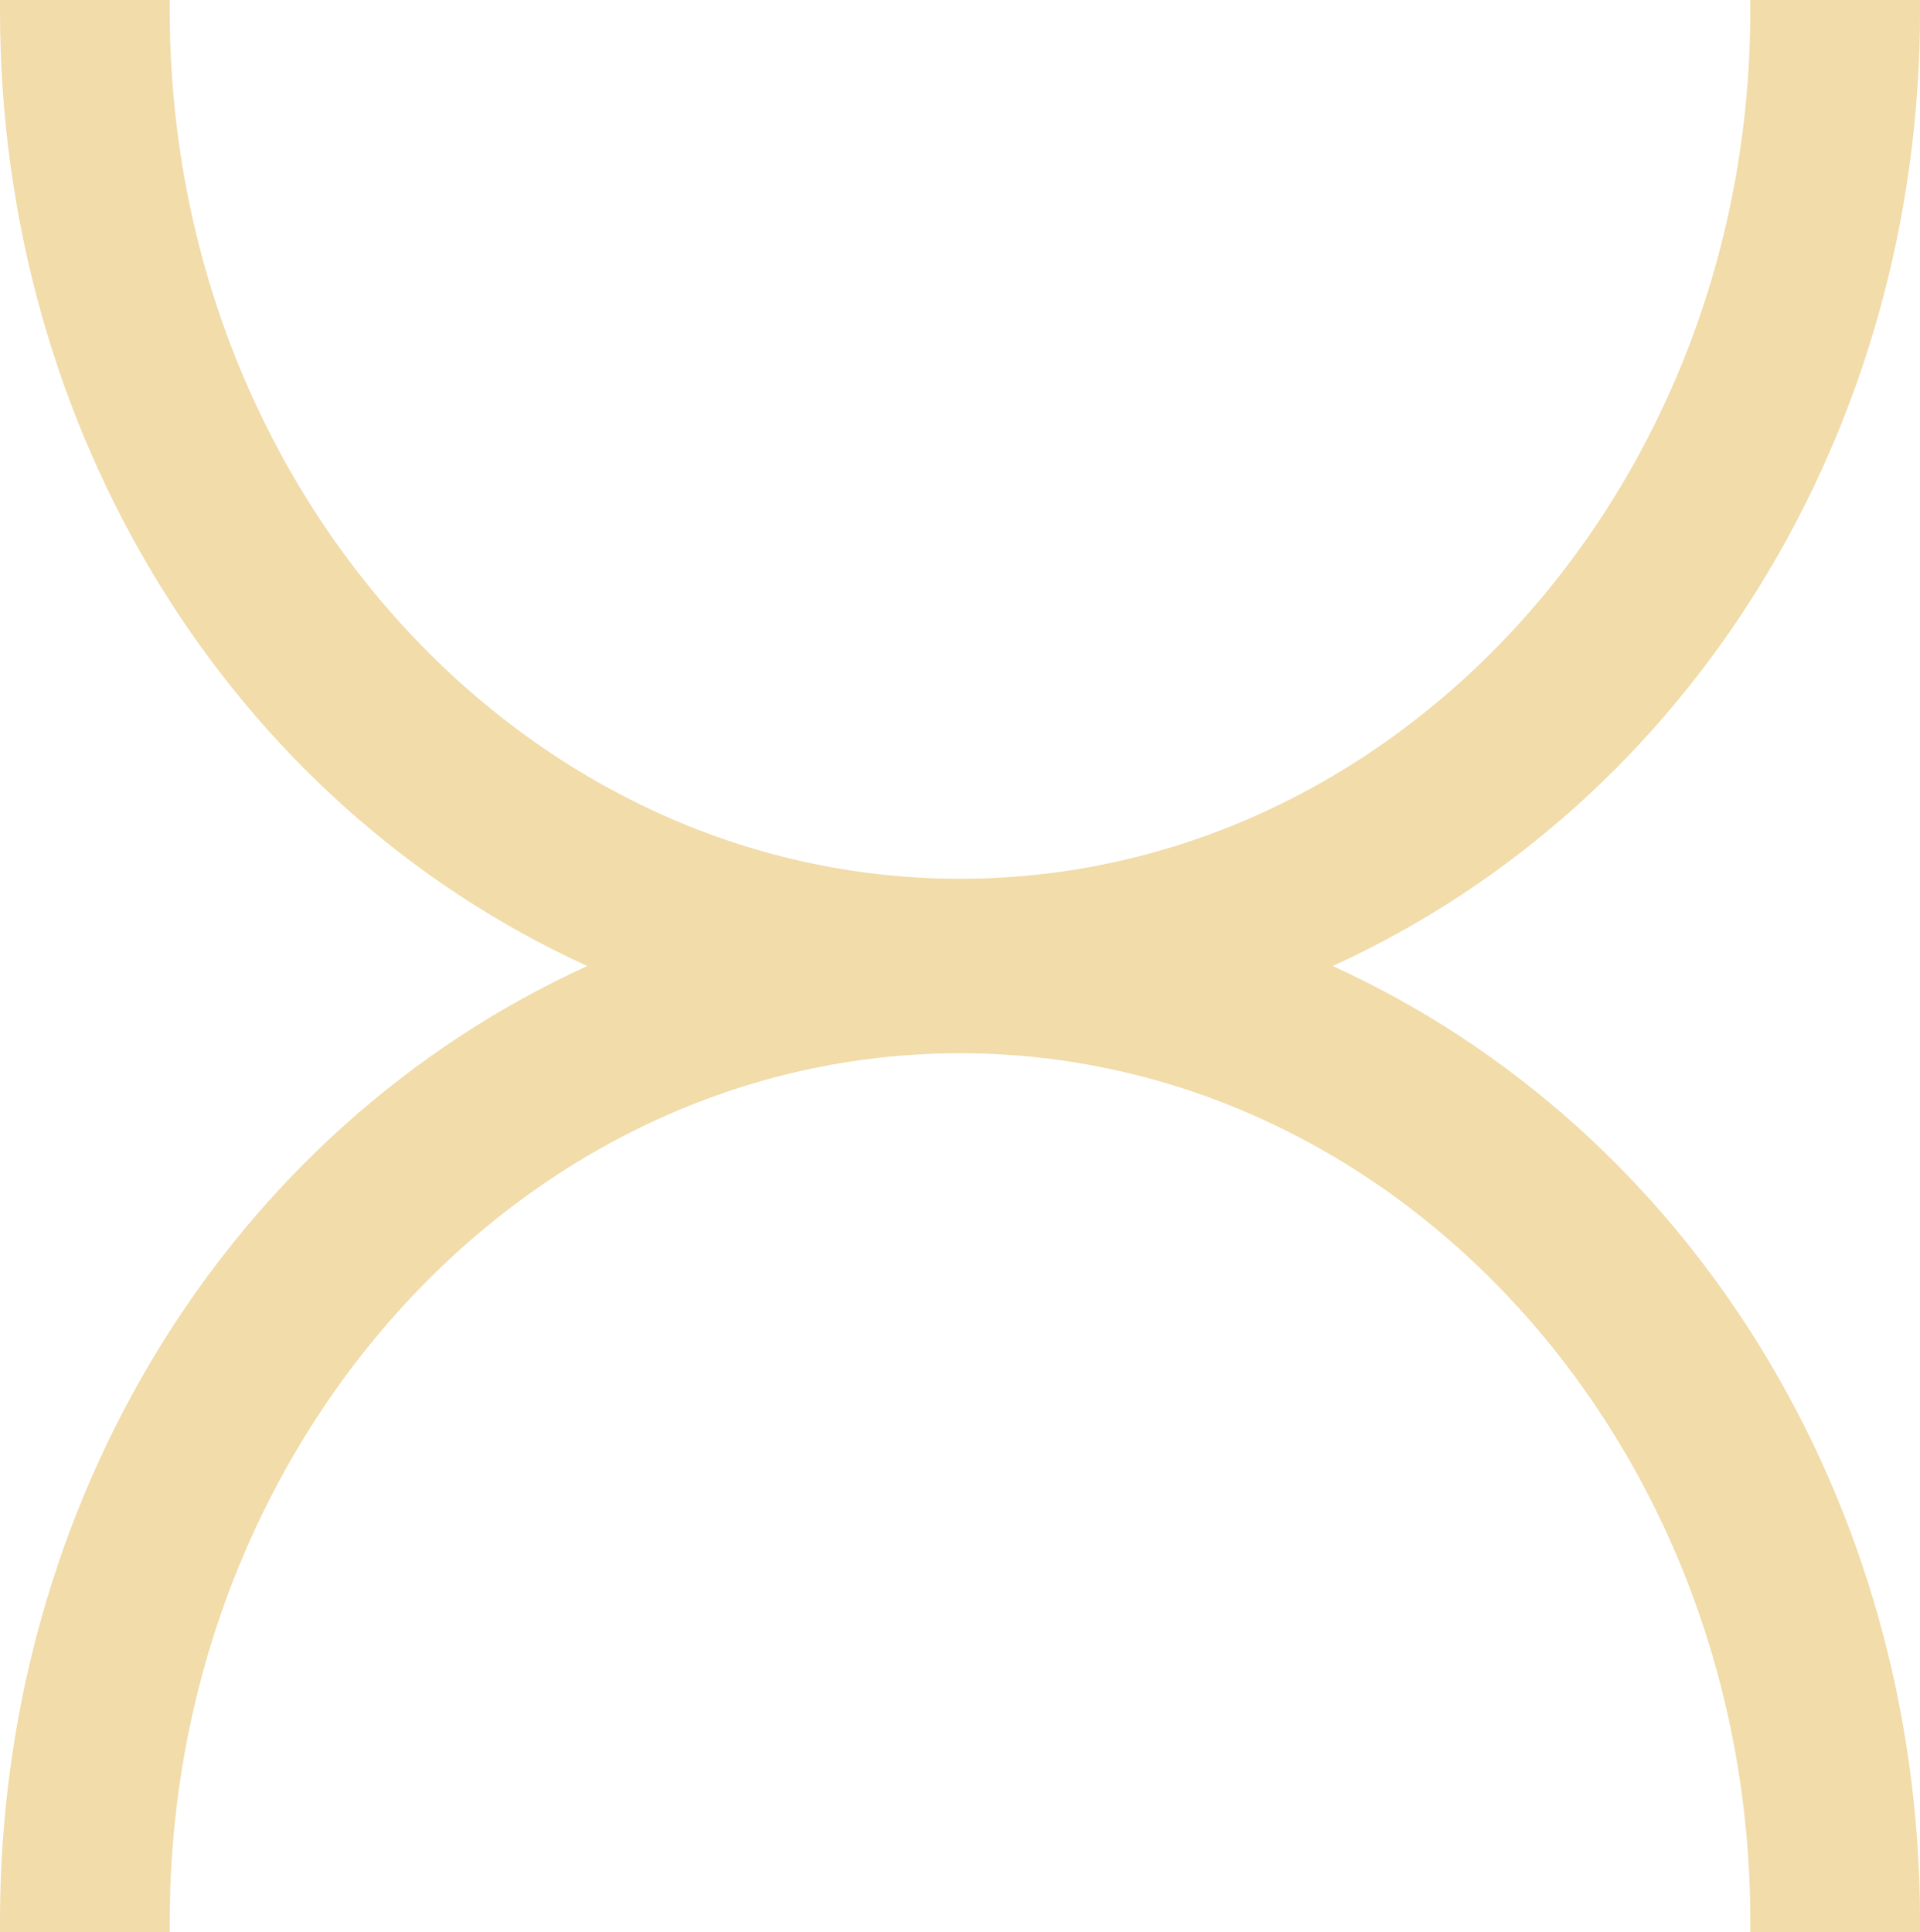
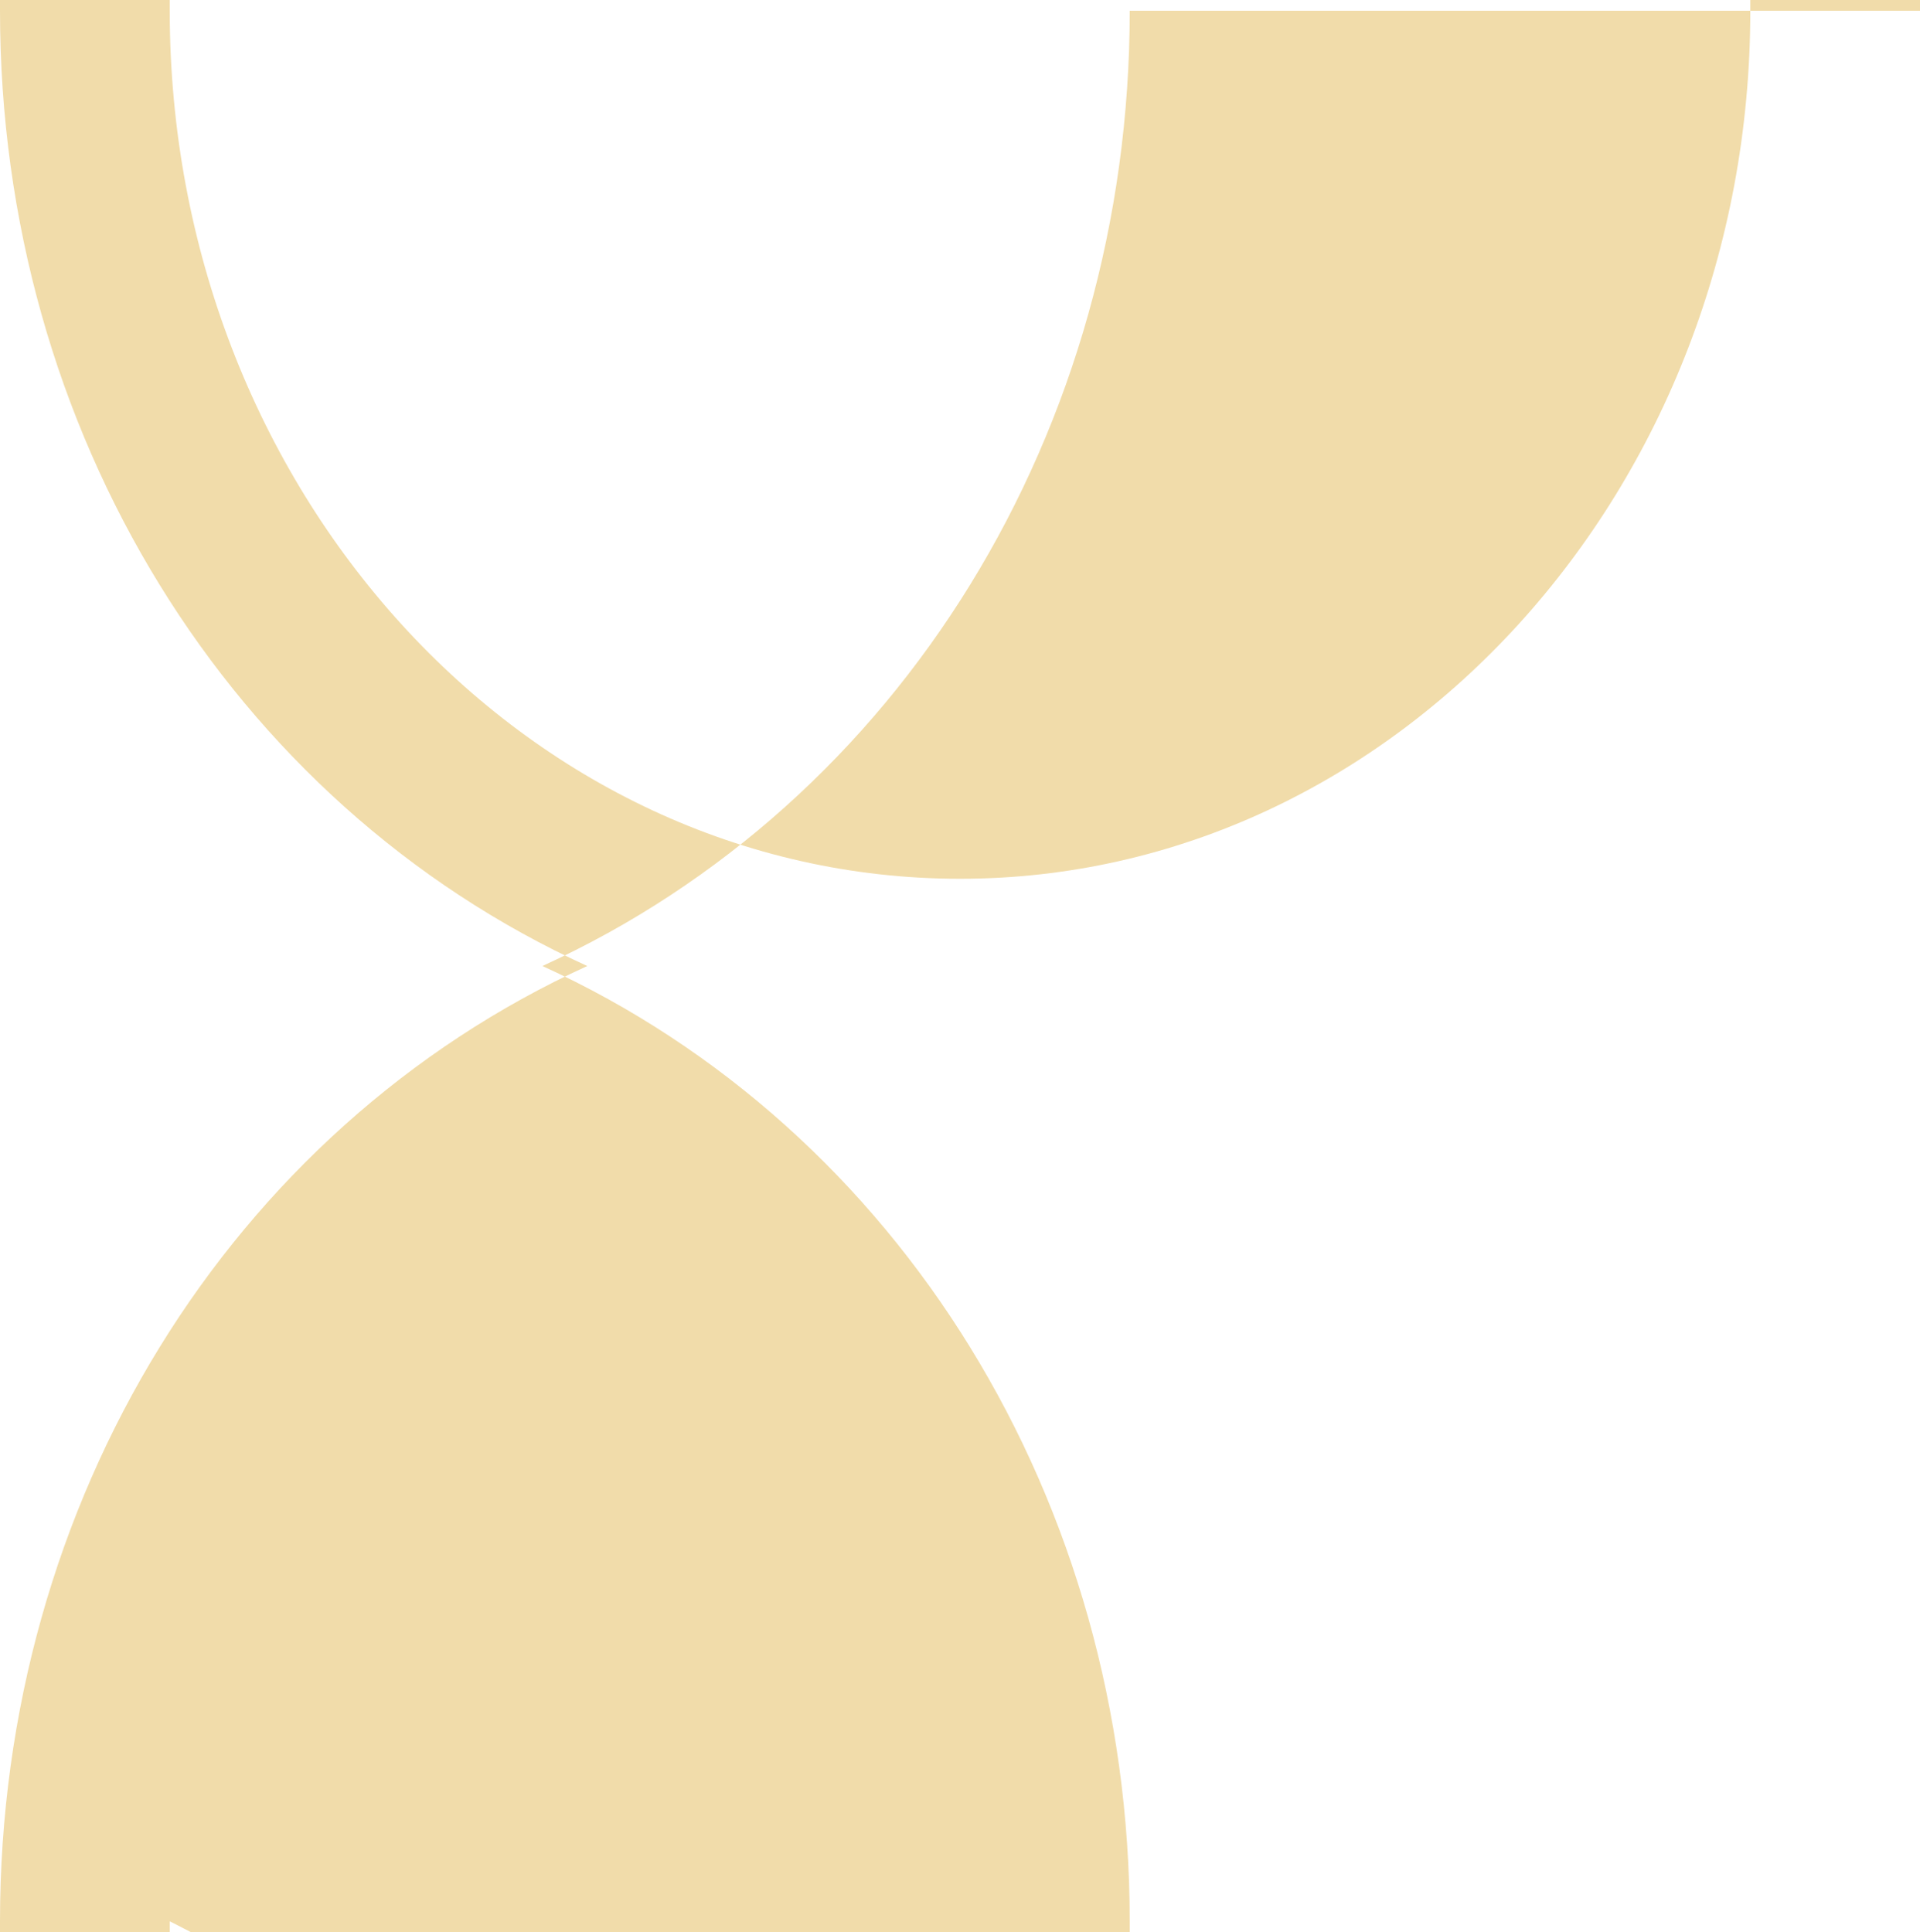
<svg xmlns="http://www.w3.org/2000/svg" width="239.461" height="241" viewBox="0 0 239.461 241">
-   <path id="Path_316" data-name="Path 316" d="M432.092,1.339V0H410.928V1.339c0,59.7-44.215,108.277-98.566,108.277S213.8,61.043,213.8,1.339V0H192.631V1.339c0,52.387,28.649,98.807,73.245,119.159-44.6,20.352-73.245,66.774-73.245,119.163V241H213.8v-1.339c0-59.705,44.215-108.281,98.566-108.281s98.566,48.575,98.566,108.281V241h21.164v-1.339c0-52.387-28.649-98.809-73.247-119.163,44.6-20.354,73.247-66.774,73.247-119.159" transform="translate(-192.631)" fill="#f1dcaa" />
+   <path id="Path_316" data-name="Path 316" d="M432.092,1.339V0H410.928V1.339c0,59.7-44.215,108.277-98.566,108.277S213.8,61.043,213.8,1.339V0H192.631V1.339c0,52.387,28.649,98.807,73.245,119.159-44.6,20.352-73.245,66.774-73.245,119.163V241H213.8v-1.339s98.566,48.575,98.566,108.281V241h21.164v-1.339c0-52.387-28.649-98.809-73.247-119.163,44.6-20.354,73.247-66.774,73.247-119.159" transform="translate(-192.631)" fill="#f1dcaa" />
</svg>